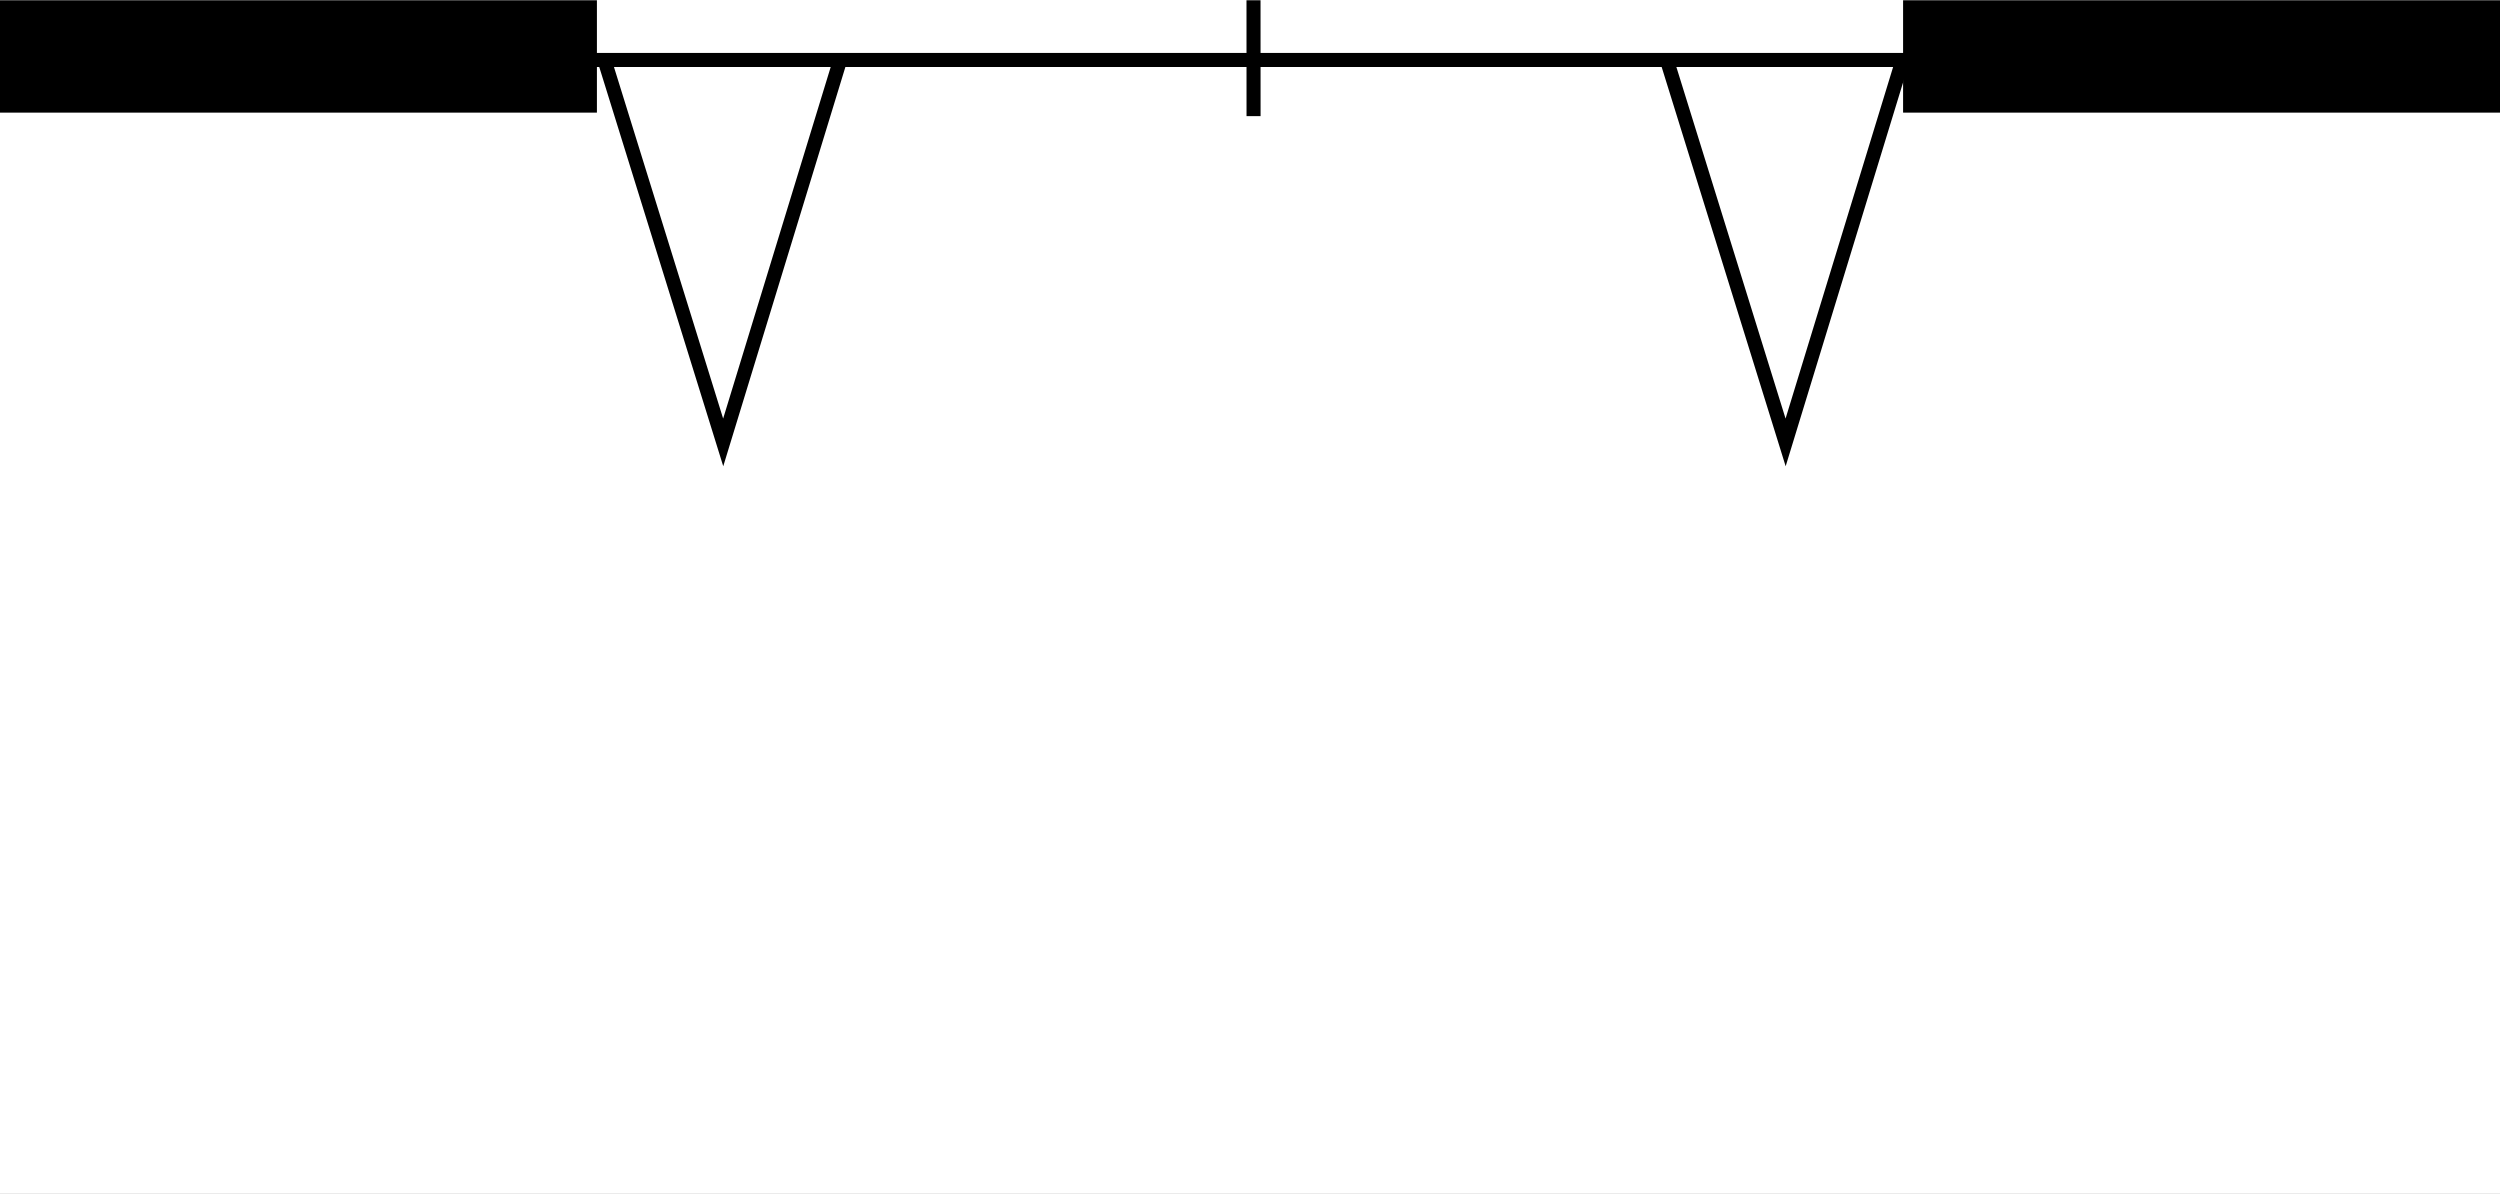
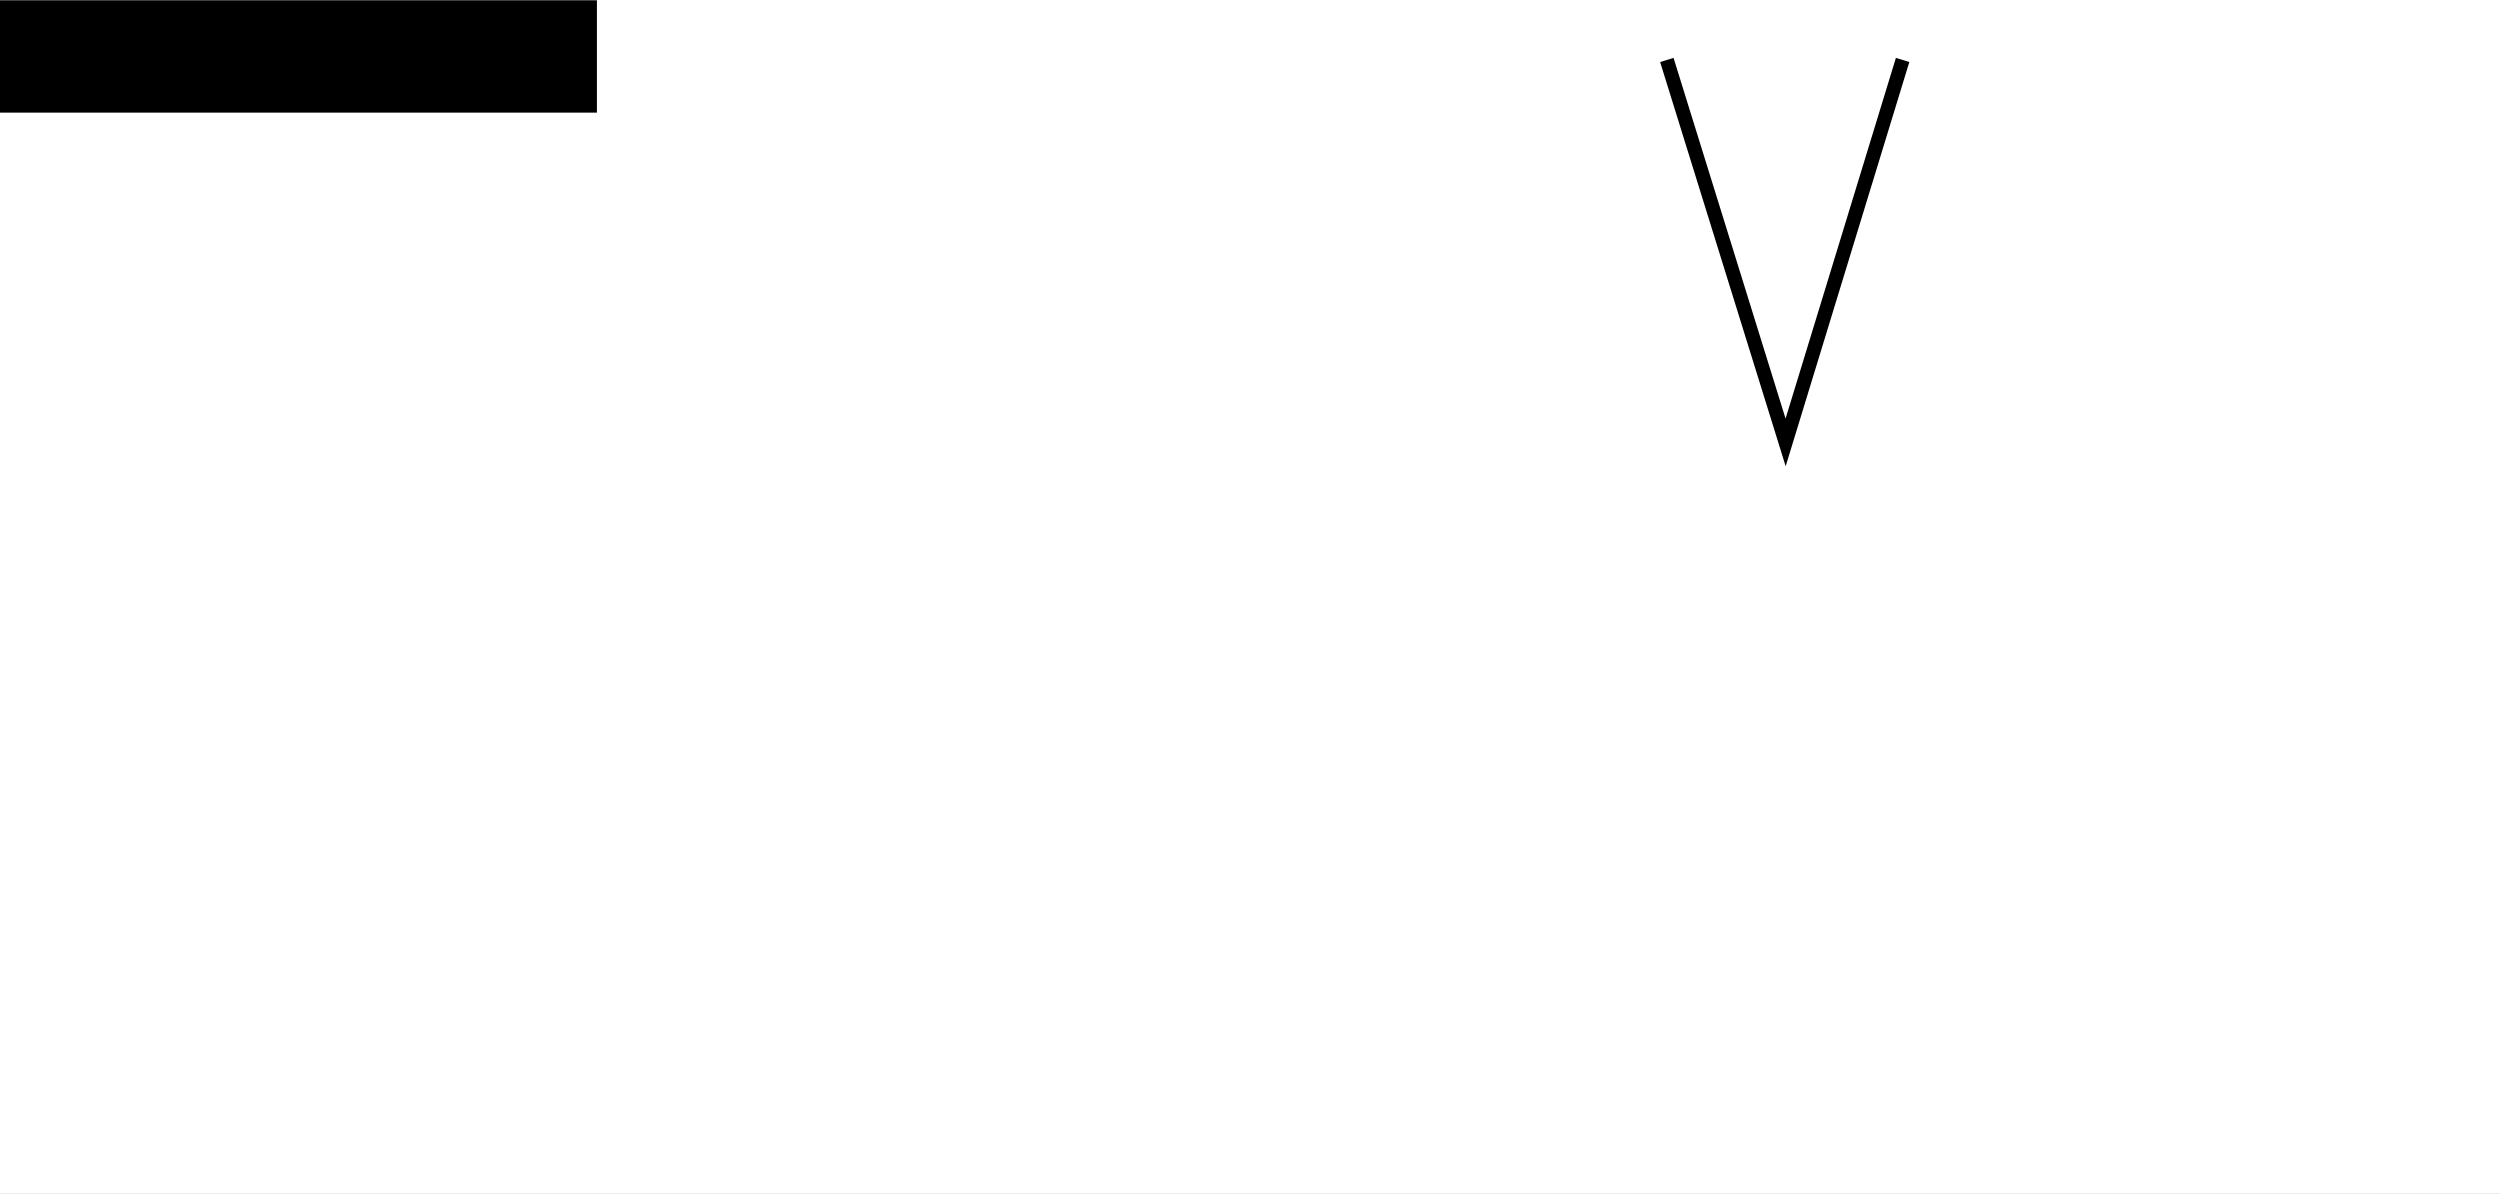
<svg xmlns="http://www.w3.org/2000/svg" width="356" height="170" viewBox="0 0 356 170">
  <rect x="0" y="0" width="356" height="170" fill="#808080" stroke="none" />
  <g id="zukei-A" transform="translate(921 914) rotate(180)">
    <rect id="長方形_256" data-name="長方形 256" width="356" height="170" transform="translate(565 744)" fill="#fff" />
    <g id="door-B01" transform="translate(1852 2660.962) rotate(180)">
-       <line id="線_87" data-name="線 87" x2="0.006" y2="16.5" transform="translate(1109.5 1747)" fill="none" stroke="#000" stroke-width="2" />
      <rect id="長方形_216" data-name="長方形 216" width="85" height="16" transform="translate(931 1747)" />
-       <rect id="長方形_221" data-name="長方形 221" width="85" height="16" transform="translate(1202 1747)" />
-       <line id="線_88" data-name="線 88" x2="188" transform="translate(1014.5 1755.5)" fill="none" stroke="#000" stroke-width="2" />
-       <path id="パス_197" data-name="パス 197" d="M0,54.462,16.661,0,33.575,54.462" transform="translate(1050.644 1809.962) rotate(180)" fill="none" stroke="#000" stroke-width="2" />
      <path id="パス_198" data-name="パス 198" d="M0,54.462,16.661,0,33.575,54.462" transform="translate(1201.932 1809.962) rotate(180)" fill="none" stroke="#000" stroke-width="2" />
    </g>
  </g>
</svg>